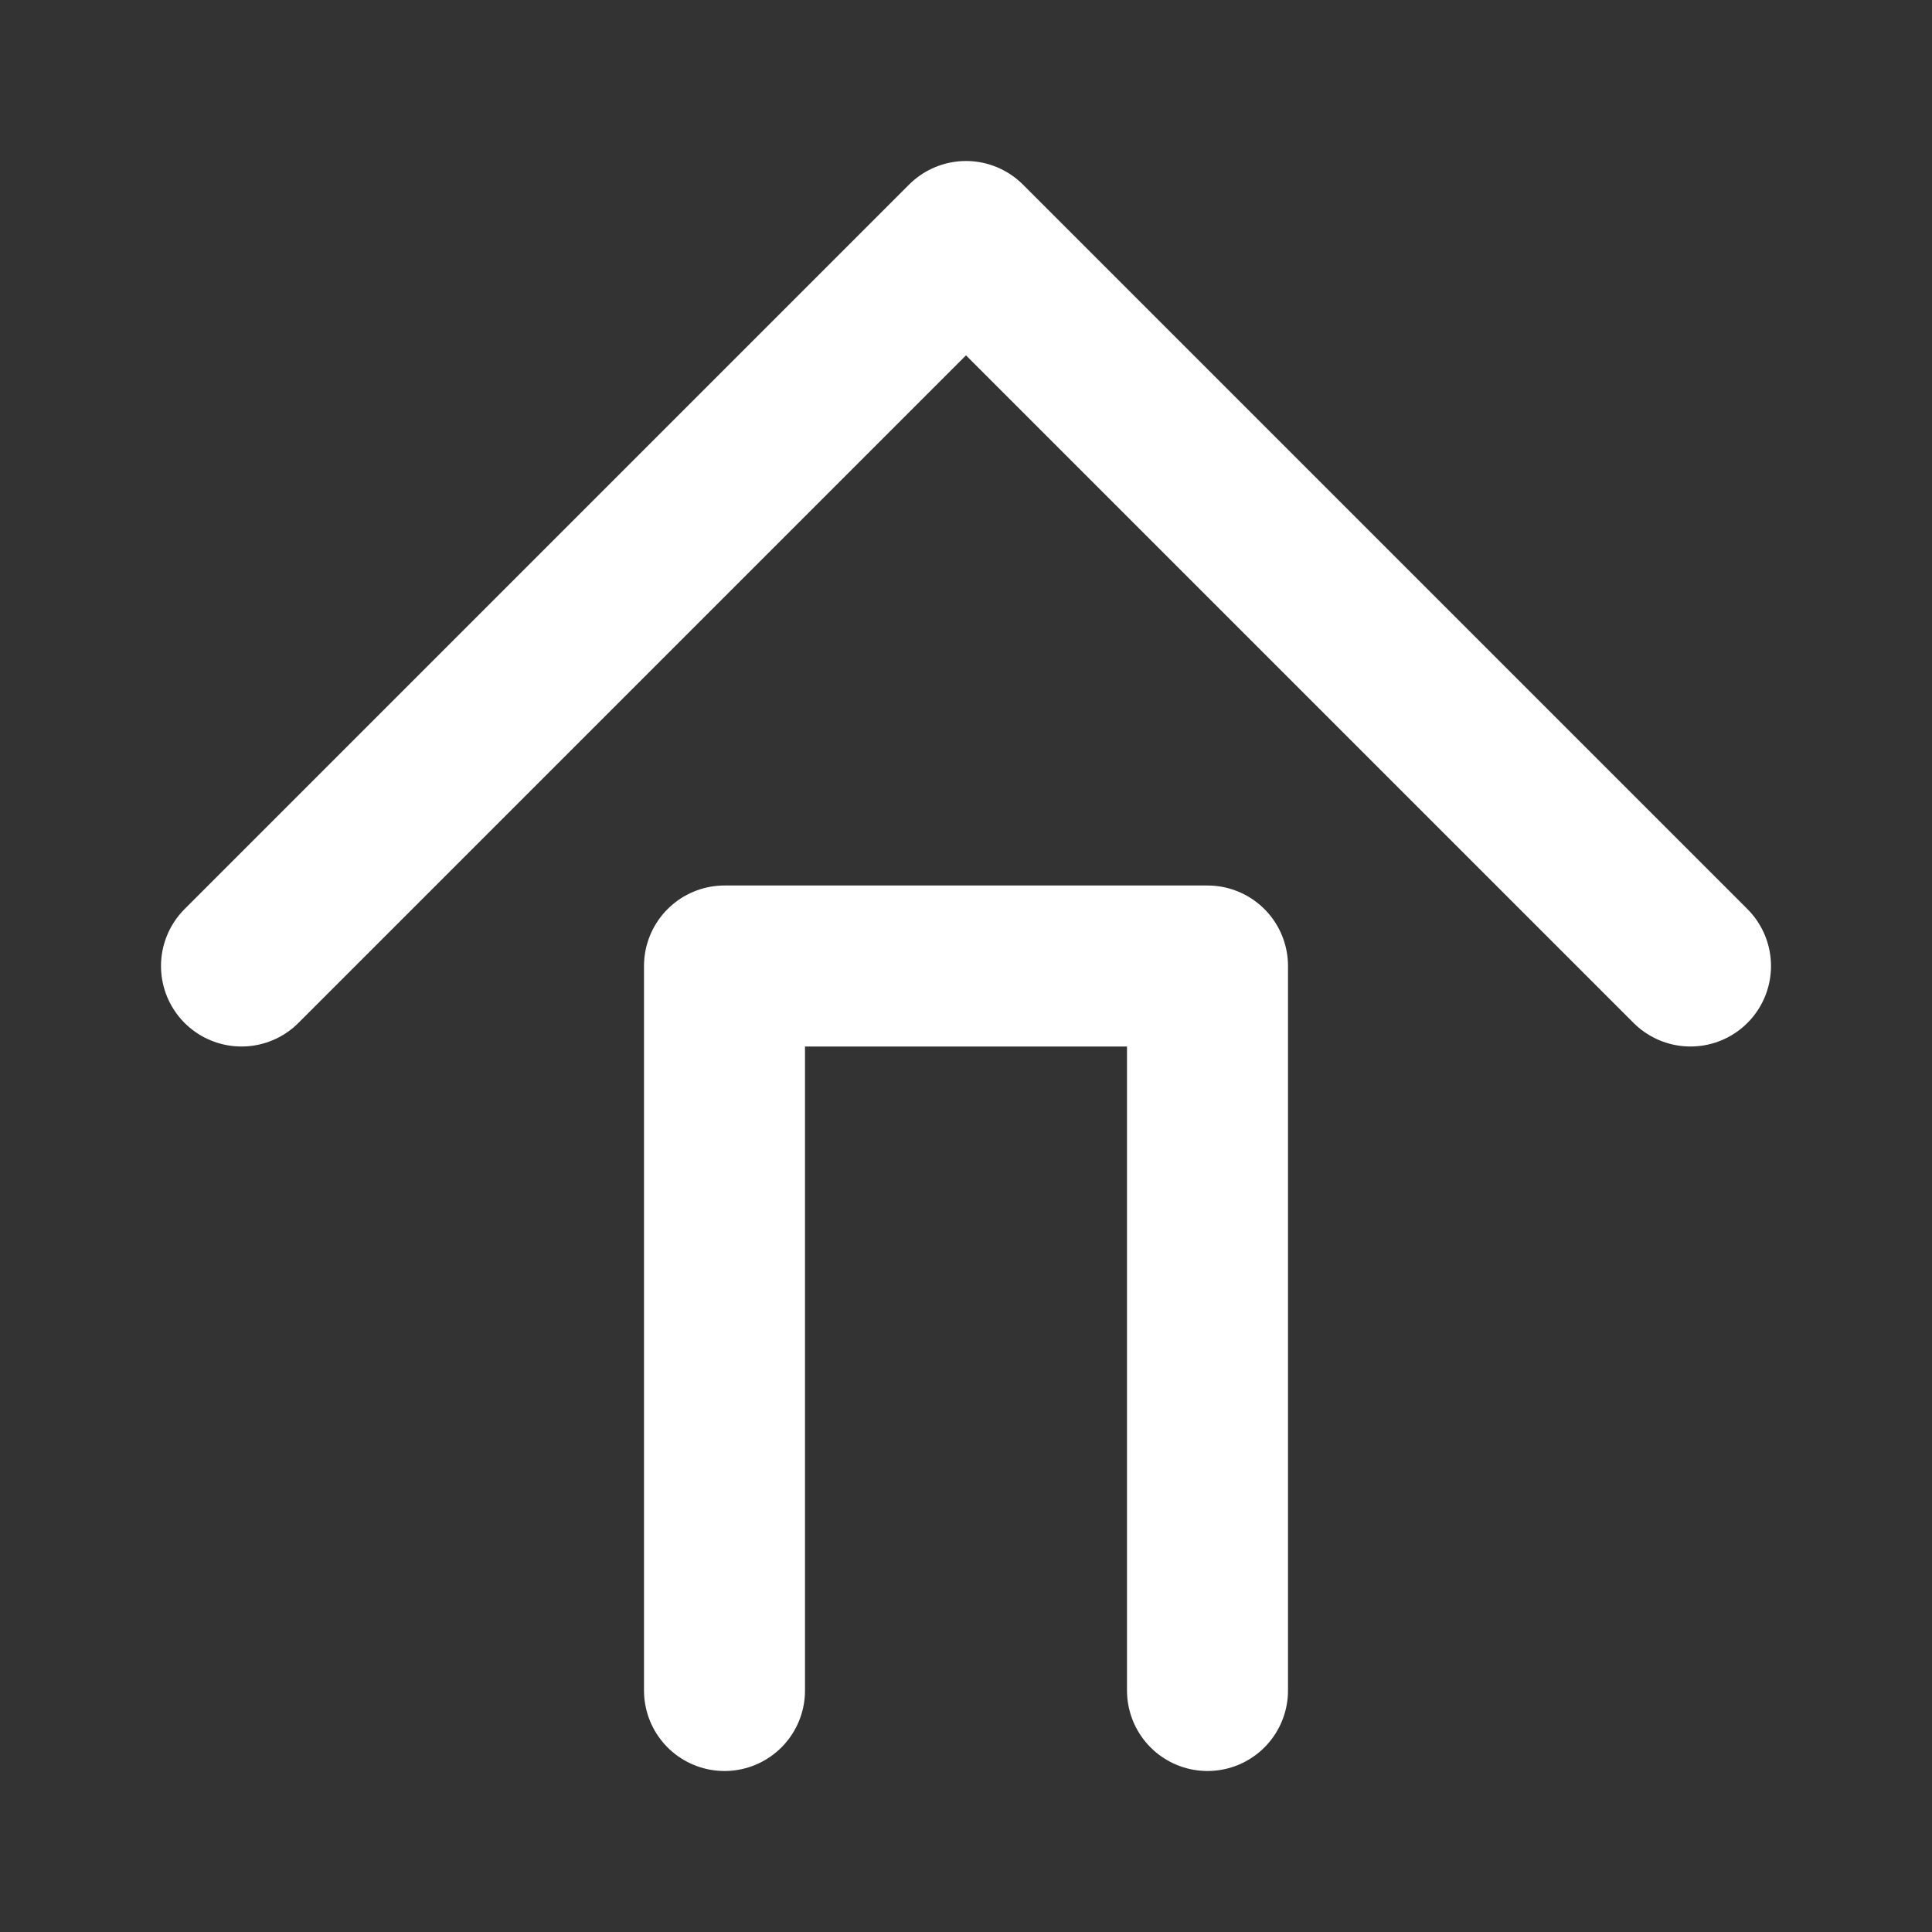
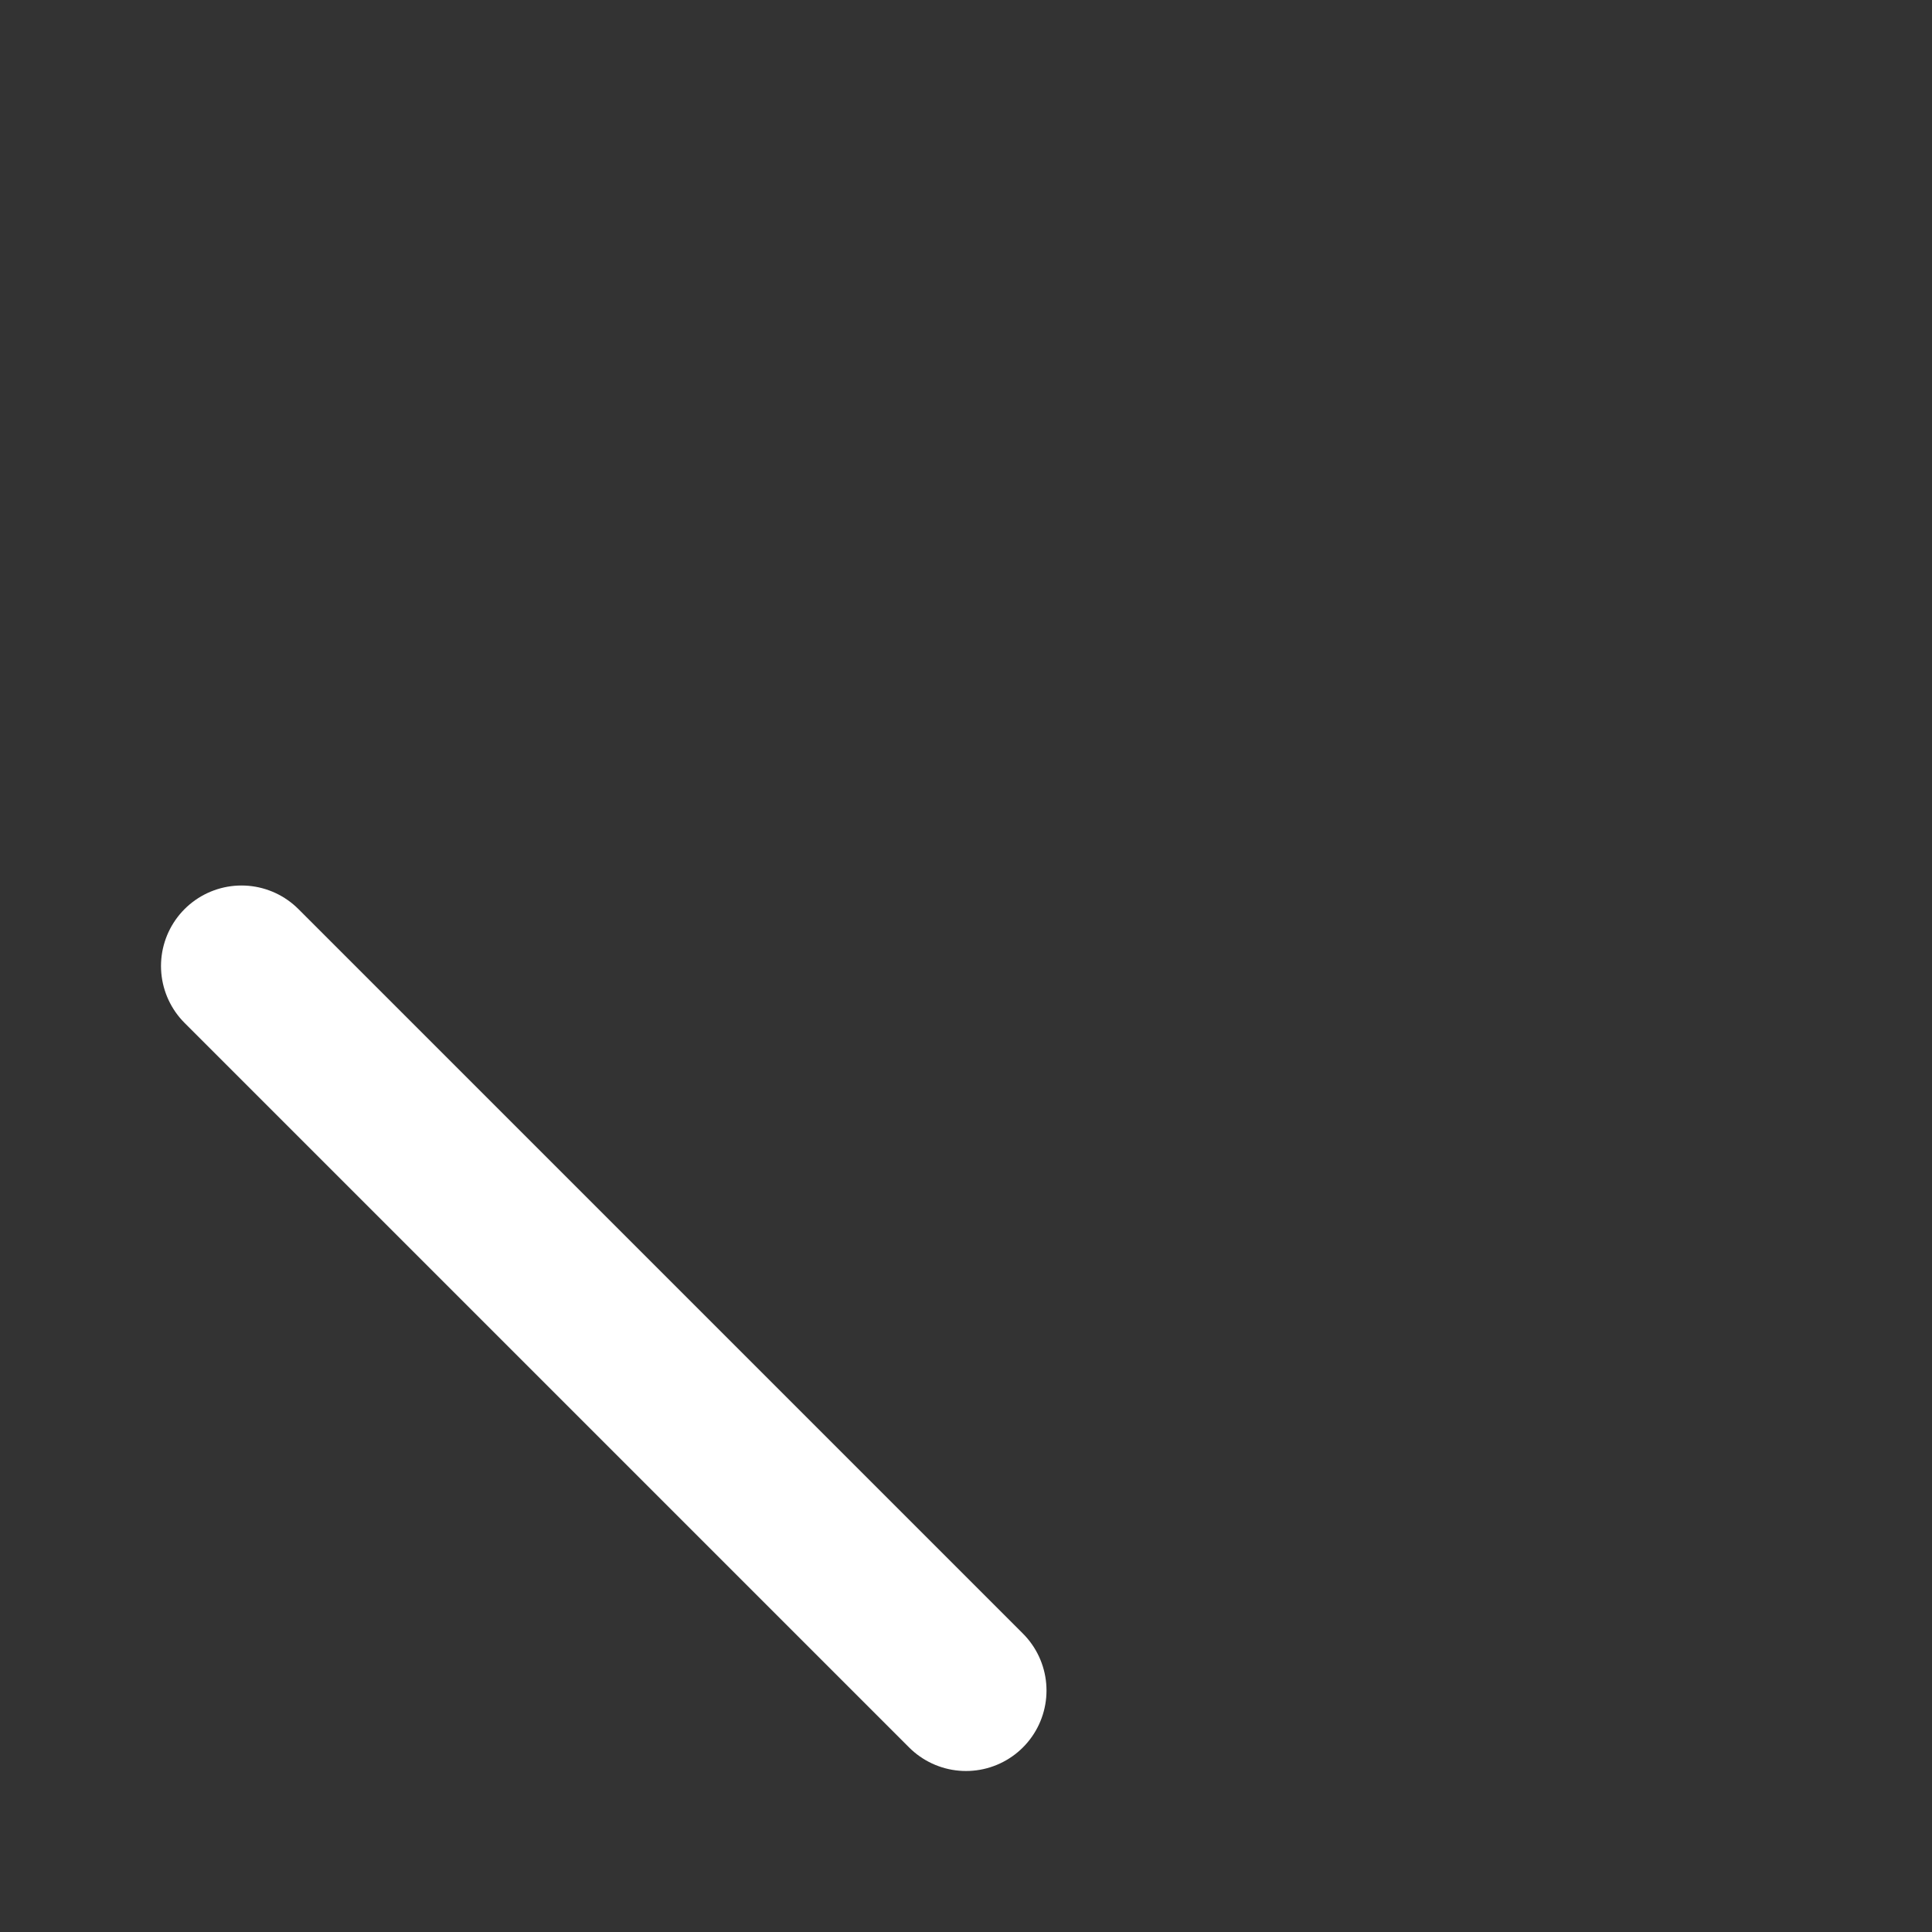
<svg xmlns="http://www.w3.org/2000/svg" viewBox="0 0 24 24" fill="none" stroke="#fff" stroke-width="2" stroke-linecap="round" stroke-linejoin="round" class="h-6 w-6 size-4">
  <rect x="0" y="0" width="24" height="24" fill="#333333" stroke="none" />
-   <path d="M3 12L12 3l9 9" />
-   <path d="M9 21V12h6v9" />
+   <path d="M3 12l9 9" />
</svg>